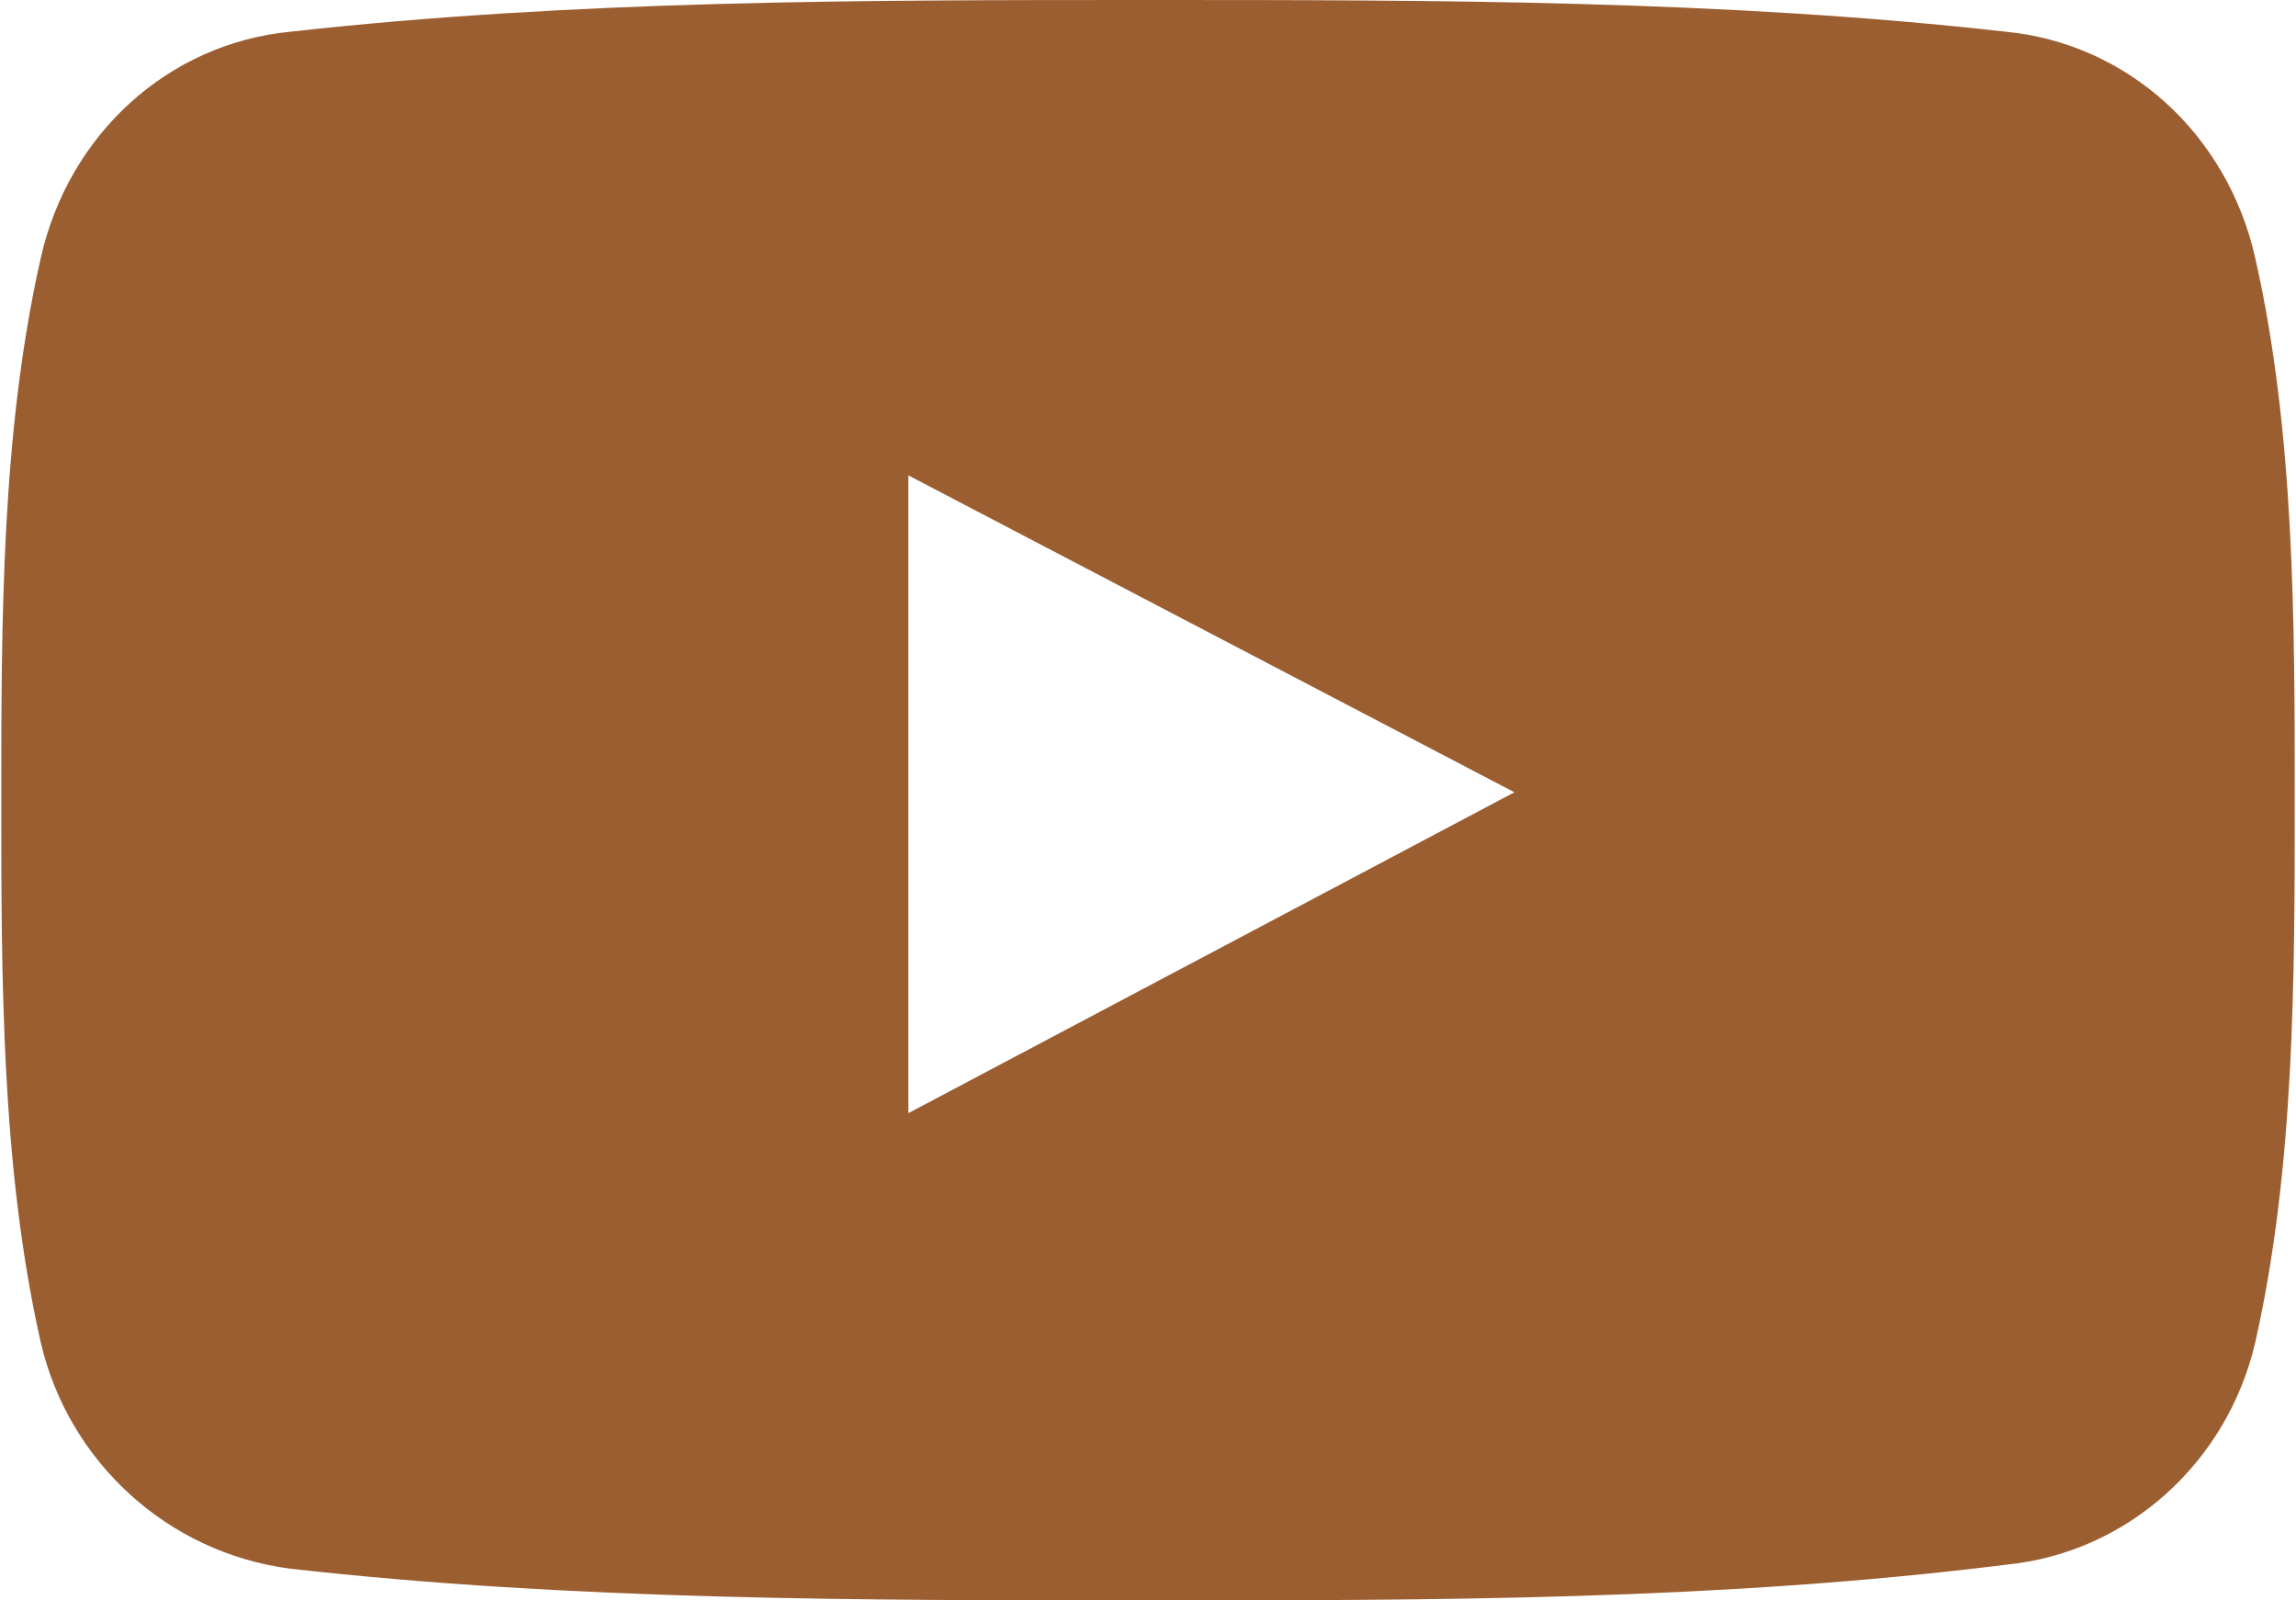
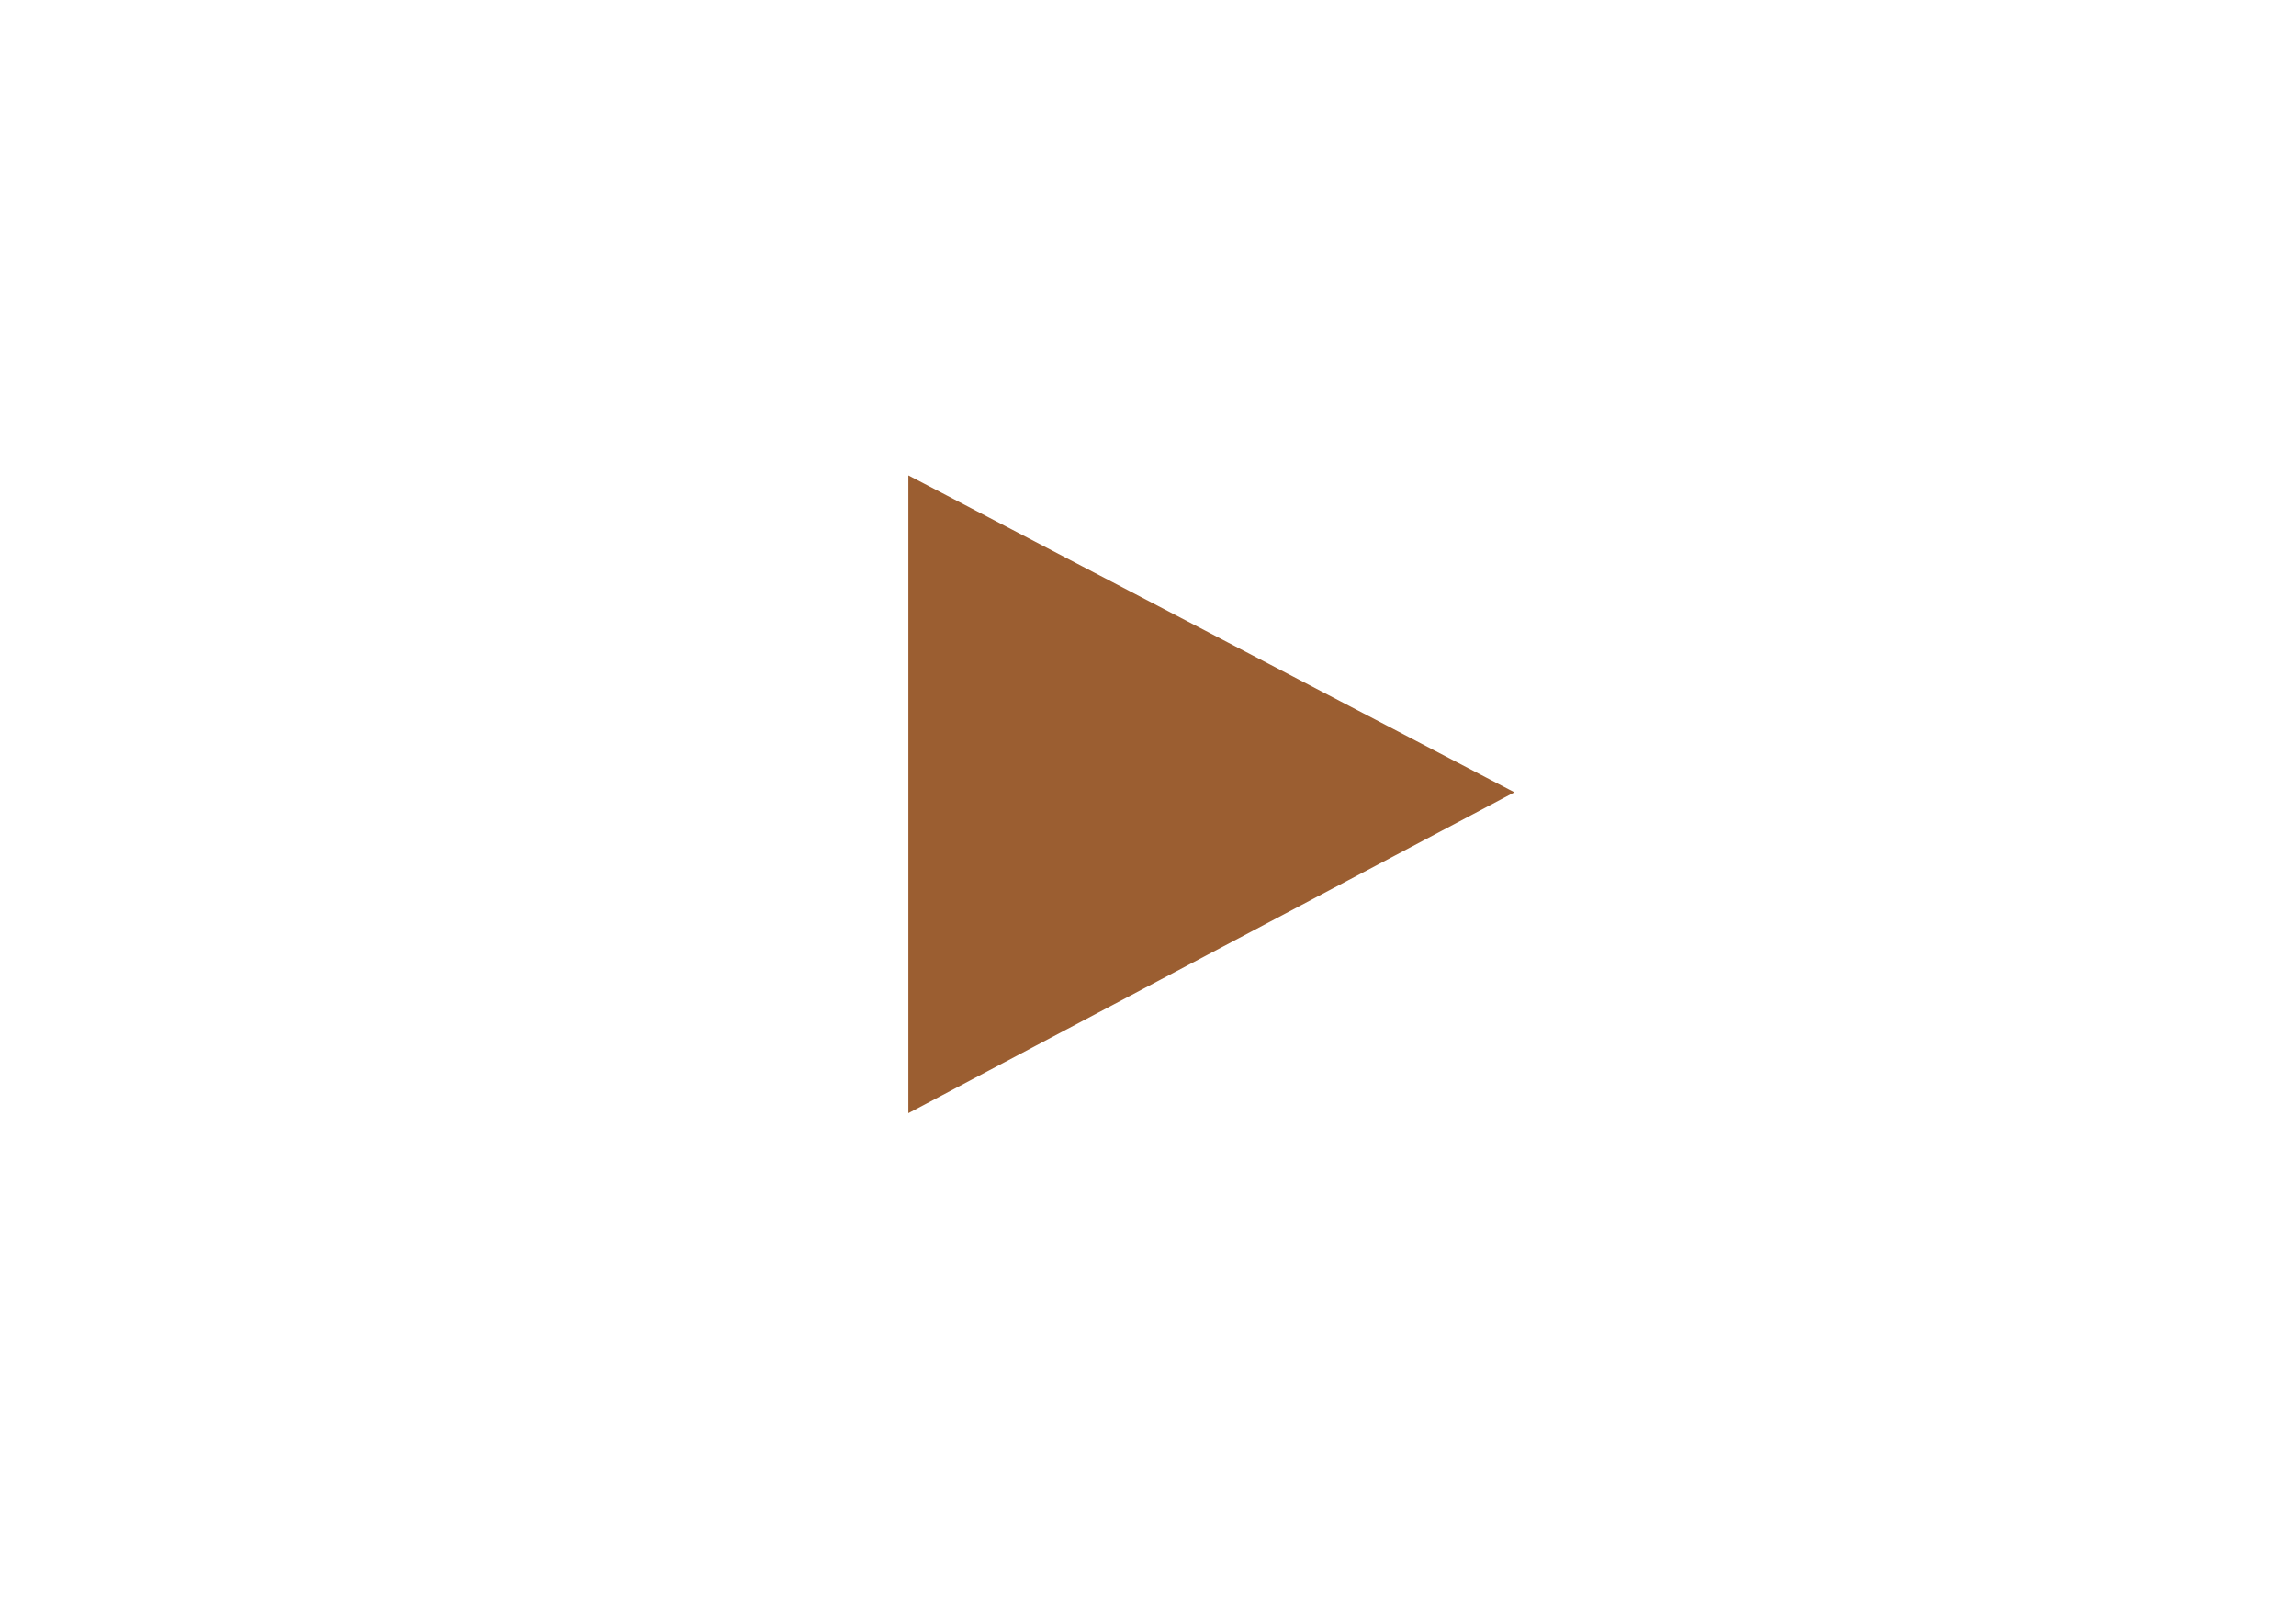
<svg xmlns="http://www.w3.org/2000/svg" xml:space="preserve" width="15.078mm" height="10.509mm" version="1.0" style="shape-rendering:geometricPrecision; text-rendering:geometricPrecision; image-rendering:optimizeQuality; fill-rule:evenodd; clip-rule:evenodd" viewBox="0 0 579 404">
  <defs>
    <style type="text/css"> .fil0 {fill:#9B5E31;fill-rule:nonzero} </style>
  </defs>
  <g id="Слой_x0020_1">
-     <path class="fil0" d="M569 65c-7,-31 -32,-54 -63,-57 -71,-8 -144,-8 -216,-8 -73,0 -145,0 -217,8 -31,3 -56,26 -63,57 -10,44 -10,92 -10,137 0,45 0,93 10,137 7,30 32,53 63,57 71,8 144,8 216,8 73,0 145,0 217,-9 31,-3 56,-26 63,-56 10,-44 10,-92 10,-137 0,-45 0,-93 -10,-137zm-340 216l0 0 0 -161 153 80 -153 81z" />
+     <path class="fil0" d="M569 65zm-340 216l0 0 0 -161 153 80 -153 81z" />
  </g>
</svg>